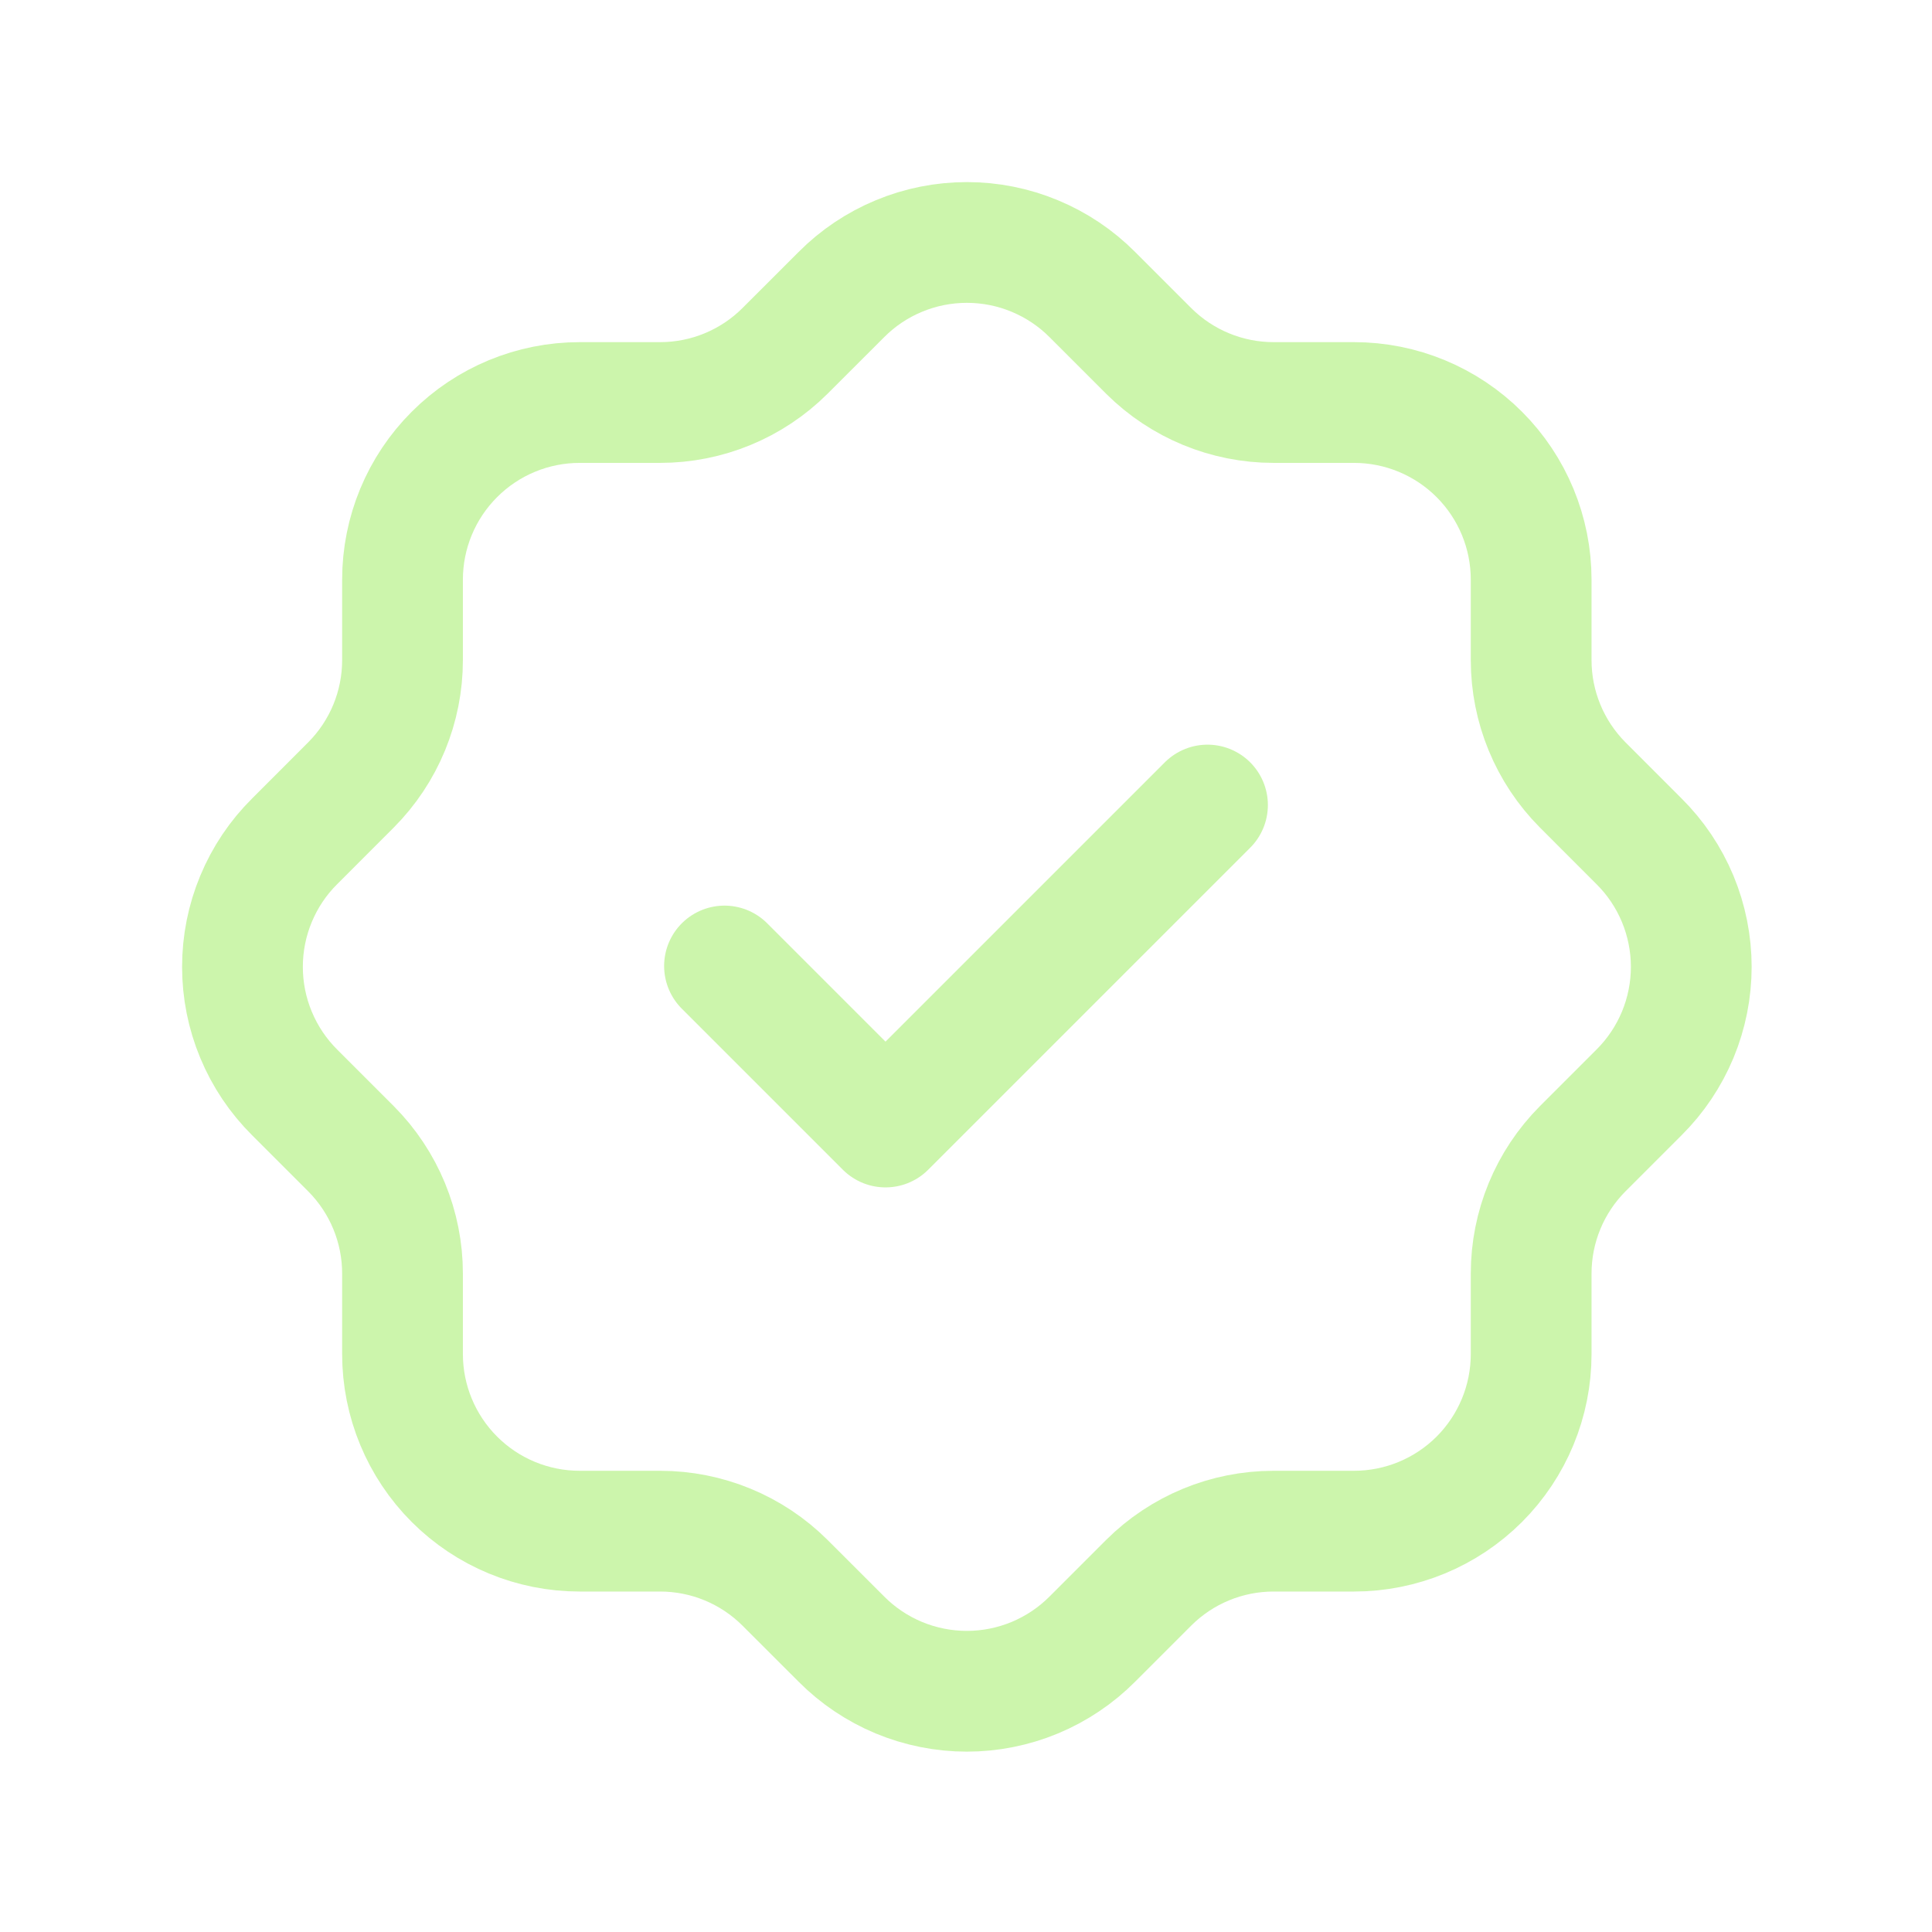
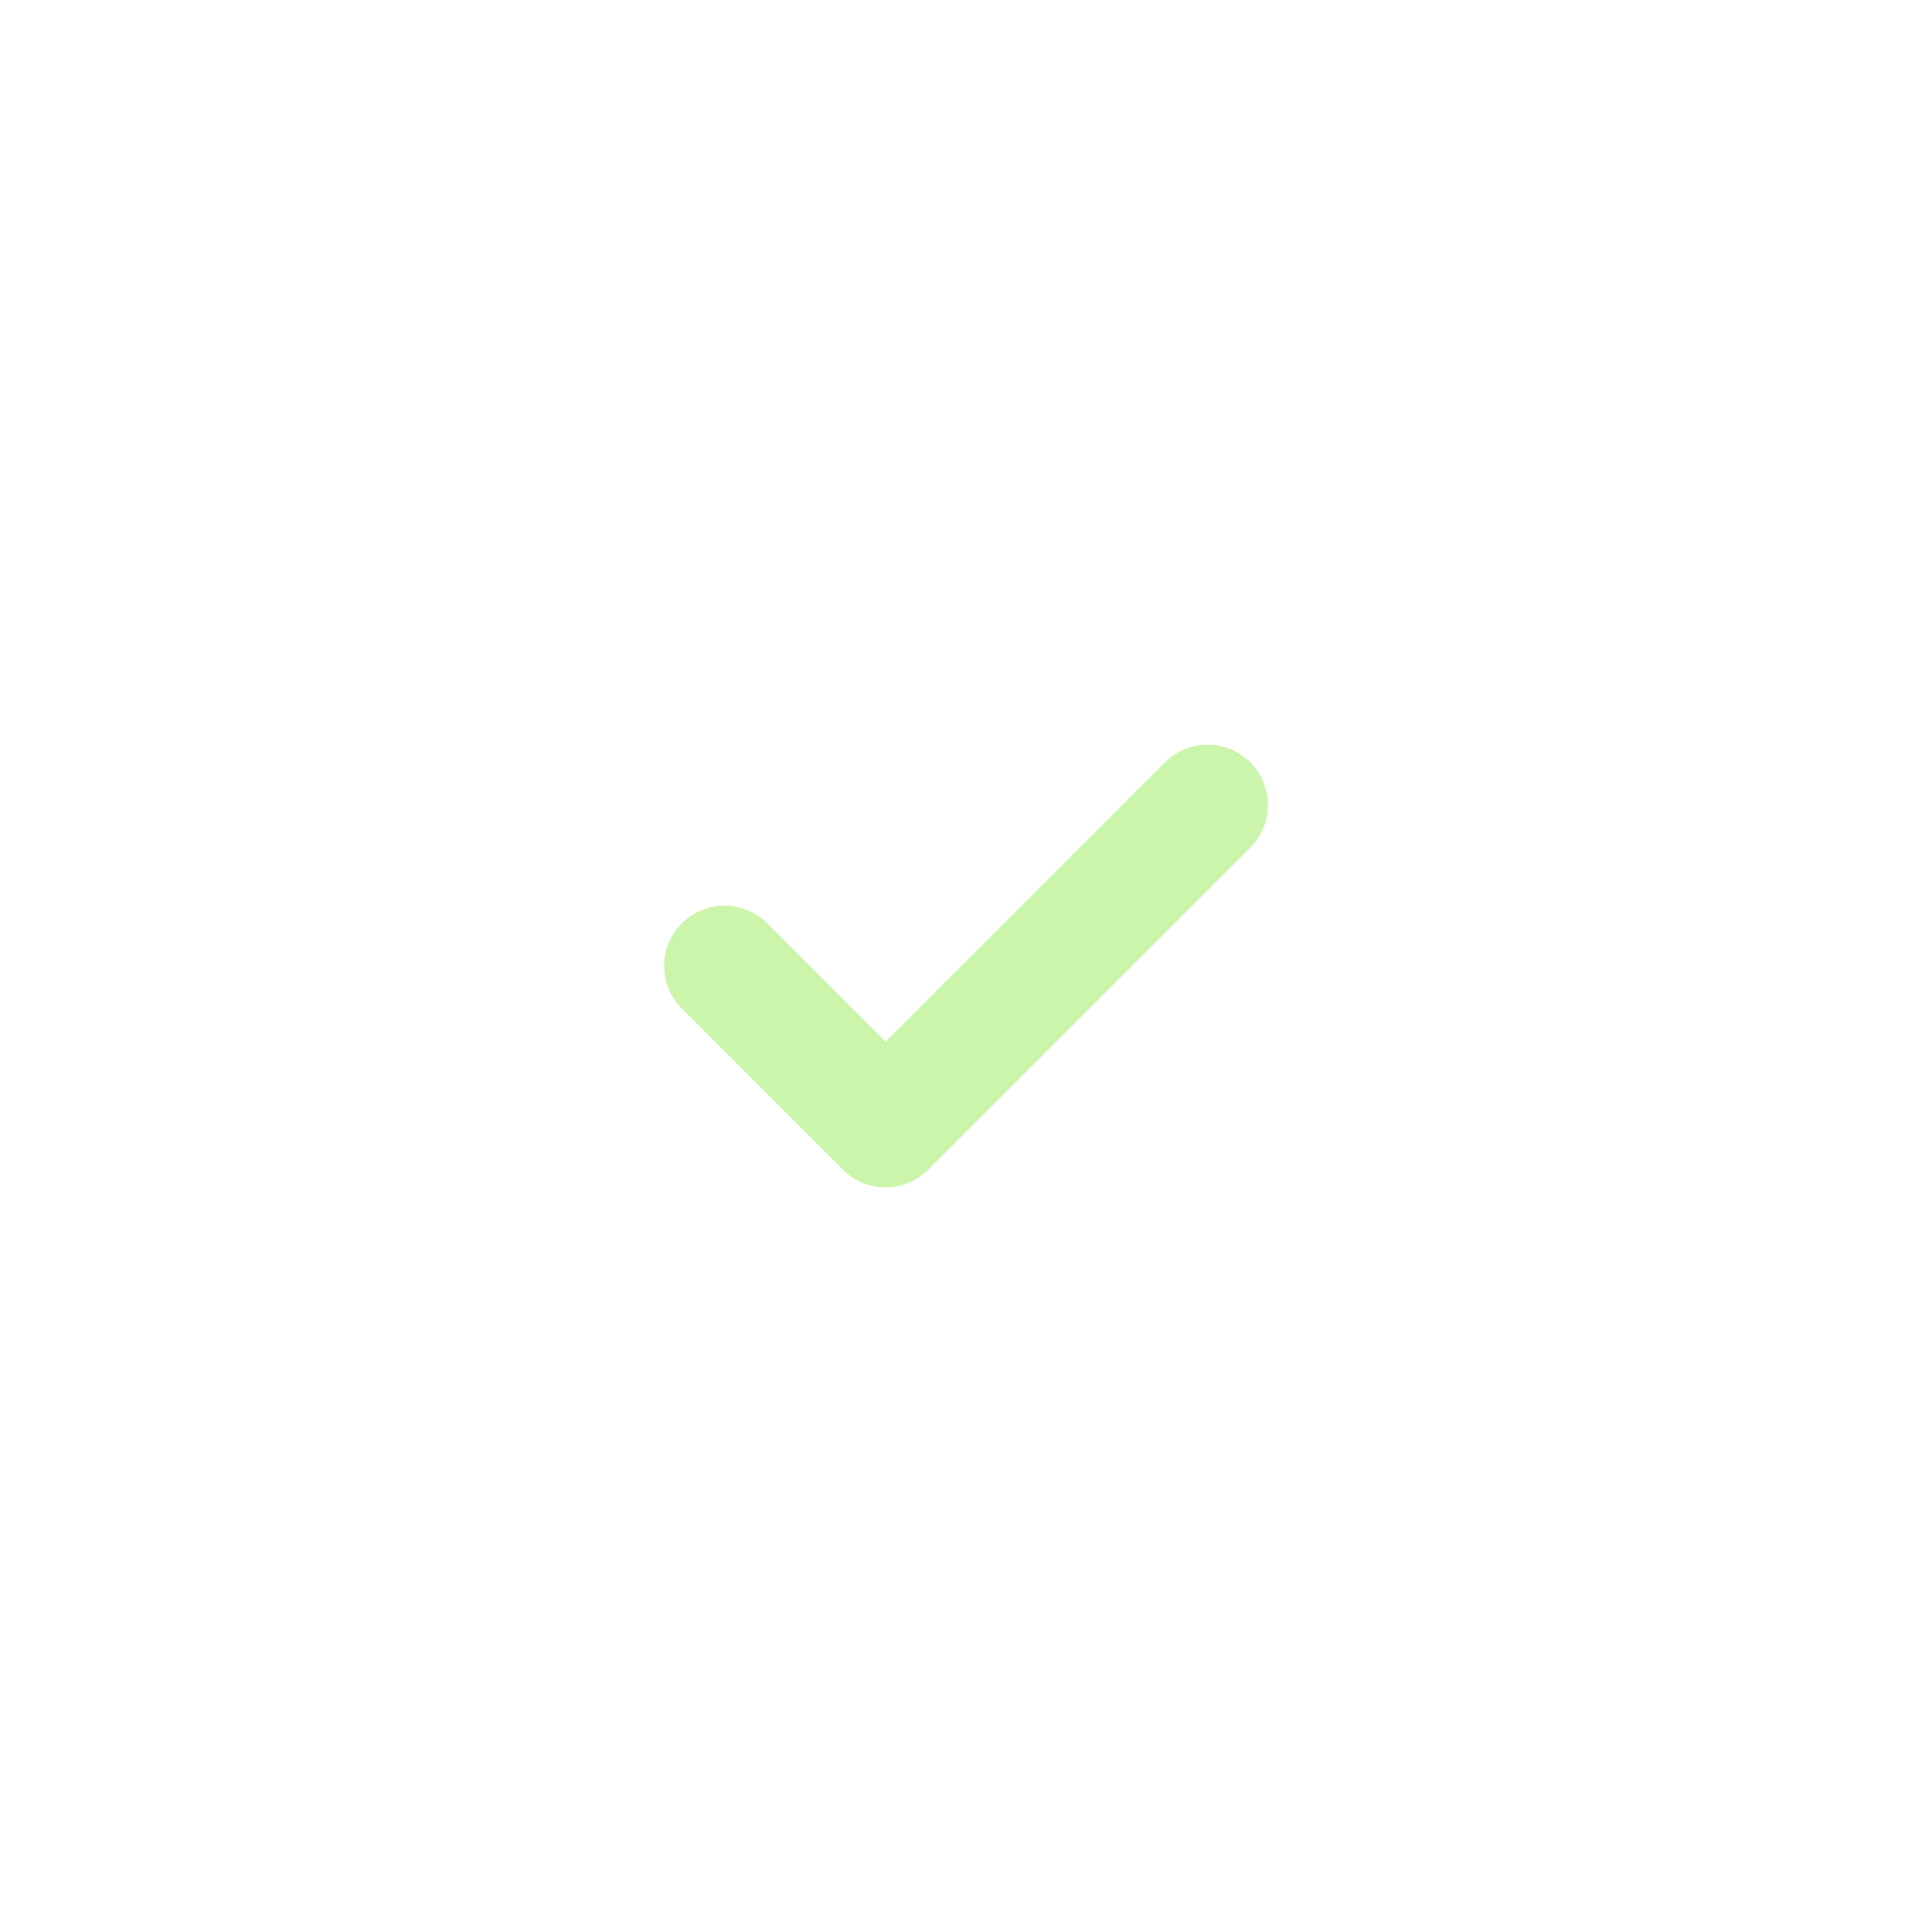
<svg xmlns="http://www.w3.org/2000/svg" width="38" height="38" viewBox="0 0 38 38" fill="none">
  <g clip-path="url(#clip0_2001_6089)">
-     <path d="M7.917 11.401C7.917 10.477 8.284 9.591 8.938 8.938C9.591 8.284 10.477 7.917 11.401 7.917H12.984C13.904 7.917 14.786 7.553 15.438 6.904L16.547 5.796C16.87 5.47 17.255 5.212 17.679 5.036C18.103 4.859 18.558 4.769 19.017 4.769C19.476 4.769 19.93 4.859 20.354 5.036C20.778 5.212 21.163 5.47 21.487 5.796L22.595 6.904C23.247 7.553 24.131 7.917 25.049 7.917H26.632C27.556 7.917 28.442 8.284 29.096 8.938C29.749 9.591 30.116 10.477 30.116 11.401V12.984C30.116 13.902 30.48 14.786 31.129 15.438L32.237 16.547C32.563 16.87 32.821 17.255 32.998 17.679C33.174 18.103 33.265 18.558 33.265 19.017C33.265 19.476 33.174 19.93 32.998 20.354C32.821 20.778 32.563 21.163 32.237 21.487L31.129 22.595C30.48 23.247 30.116 24.129 30.116 25.049V26.632C30.116 27.556 29.749 28.442 29.096 29.096C28.442 29.749 27.556 30.116 26.632 30.116H25.049C24.129 30.116 23.247 30.48 22.595 31.129L21.487 32.237C21.163 32.563 20.778 32.821 20.354 32.998C19.93 33.174 19.476 33.265 19.017 33.265C18.558 33.265 18.103 33.174 17.679 32.998C17.255 32.821 16.87 32.563 16.547 32.237L15.438 31.129C14.786 30.48 13.904 30.116 12.984 30.116H11.401C10.477 30.116 9.591 29.749 8.938 29.096C8.284 28.442 7.917 27.556 7.917 26.632V25.049C7.917 24.129 7.553 23.247 6.904 22.595L5.796 21.487C5.47 21.163 5.212 20.778 5.036 20.354C4.859 19.93 4.769 19.476 4.769 19.017C4.769 18.558 4.859 18.103 5.036 17.679C5.212 17.255 5.47 16.87 5.796 16.547L6.904 15.438C7.553 14.786 7.917 13.904 7.917 12.984V11.401Z" stroke="#CCF5AC" stroke-width="2.375" stroke-linecap="round" stroke-linejoin="round" />
    <path d="M14.25 19L17.417 22.167L23.75 15.834" stroke="#CCF5AC" stroke-width="2.375" stroke-linecap="round" stroke-linejoin="round" />
  </g>
  <defs>
    <clipPath id="clip0_2001_6089">
      <rect width="38" height="38" fill="white" />
    </clipPath>
  </defs>
</svg>